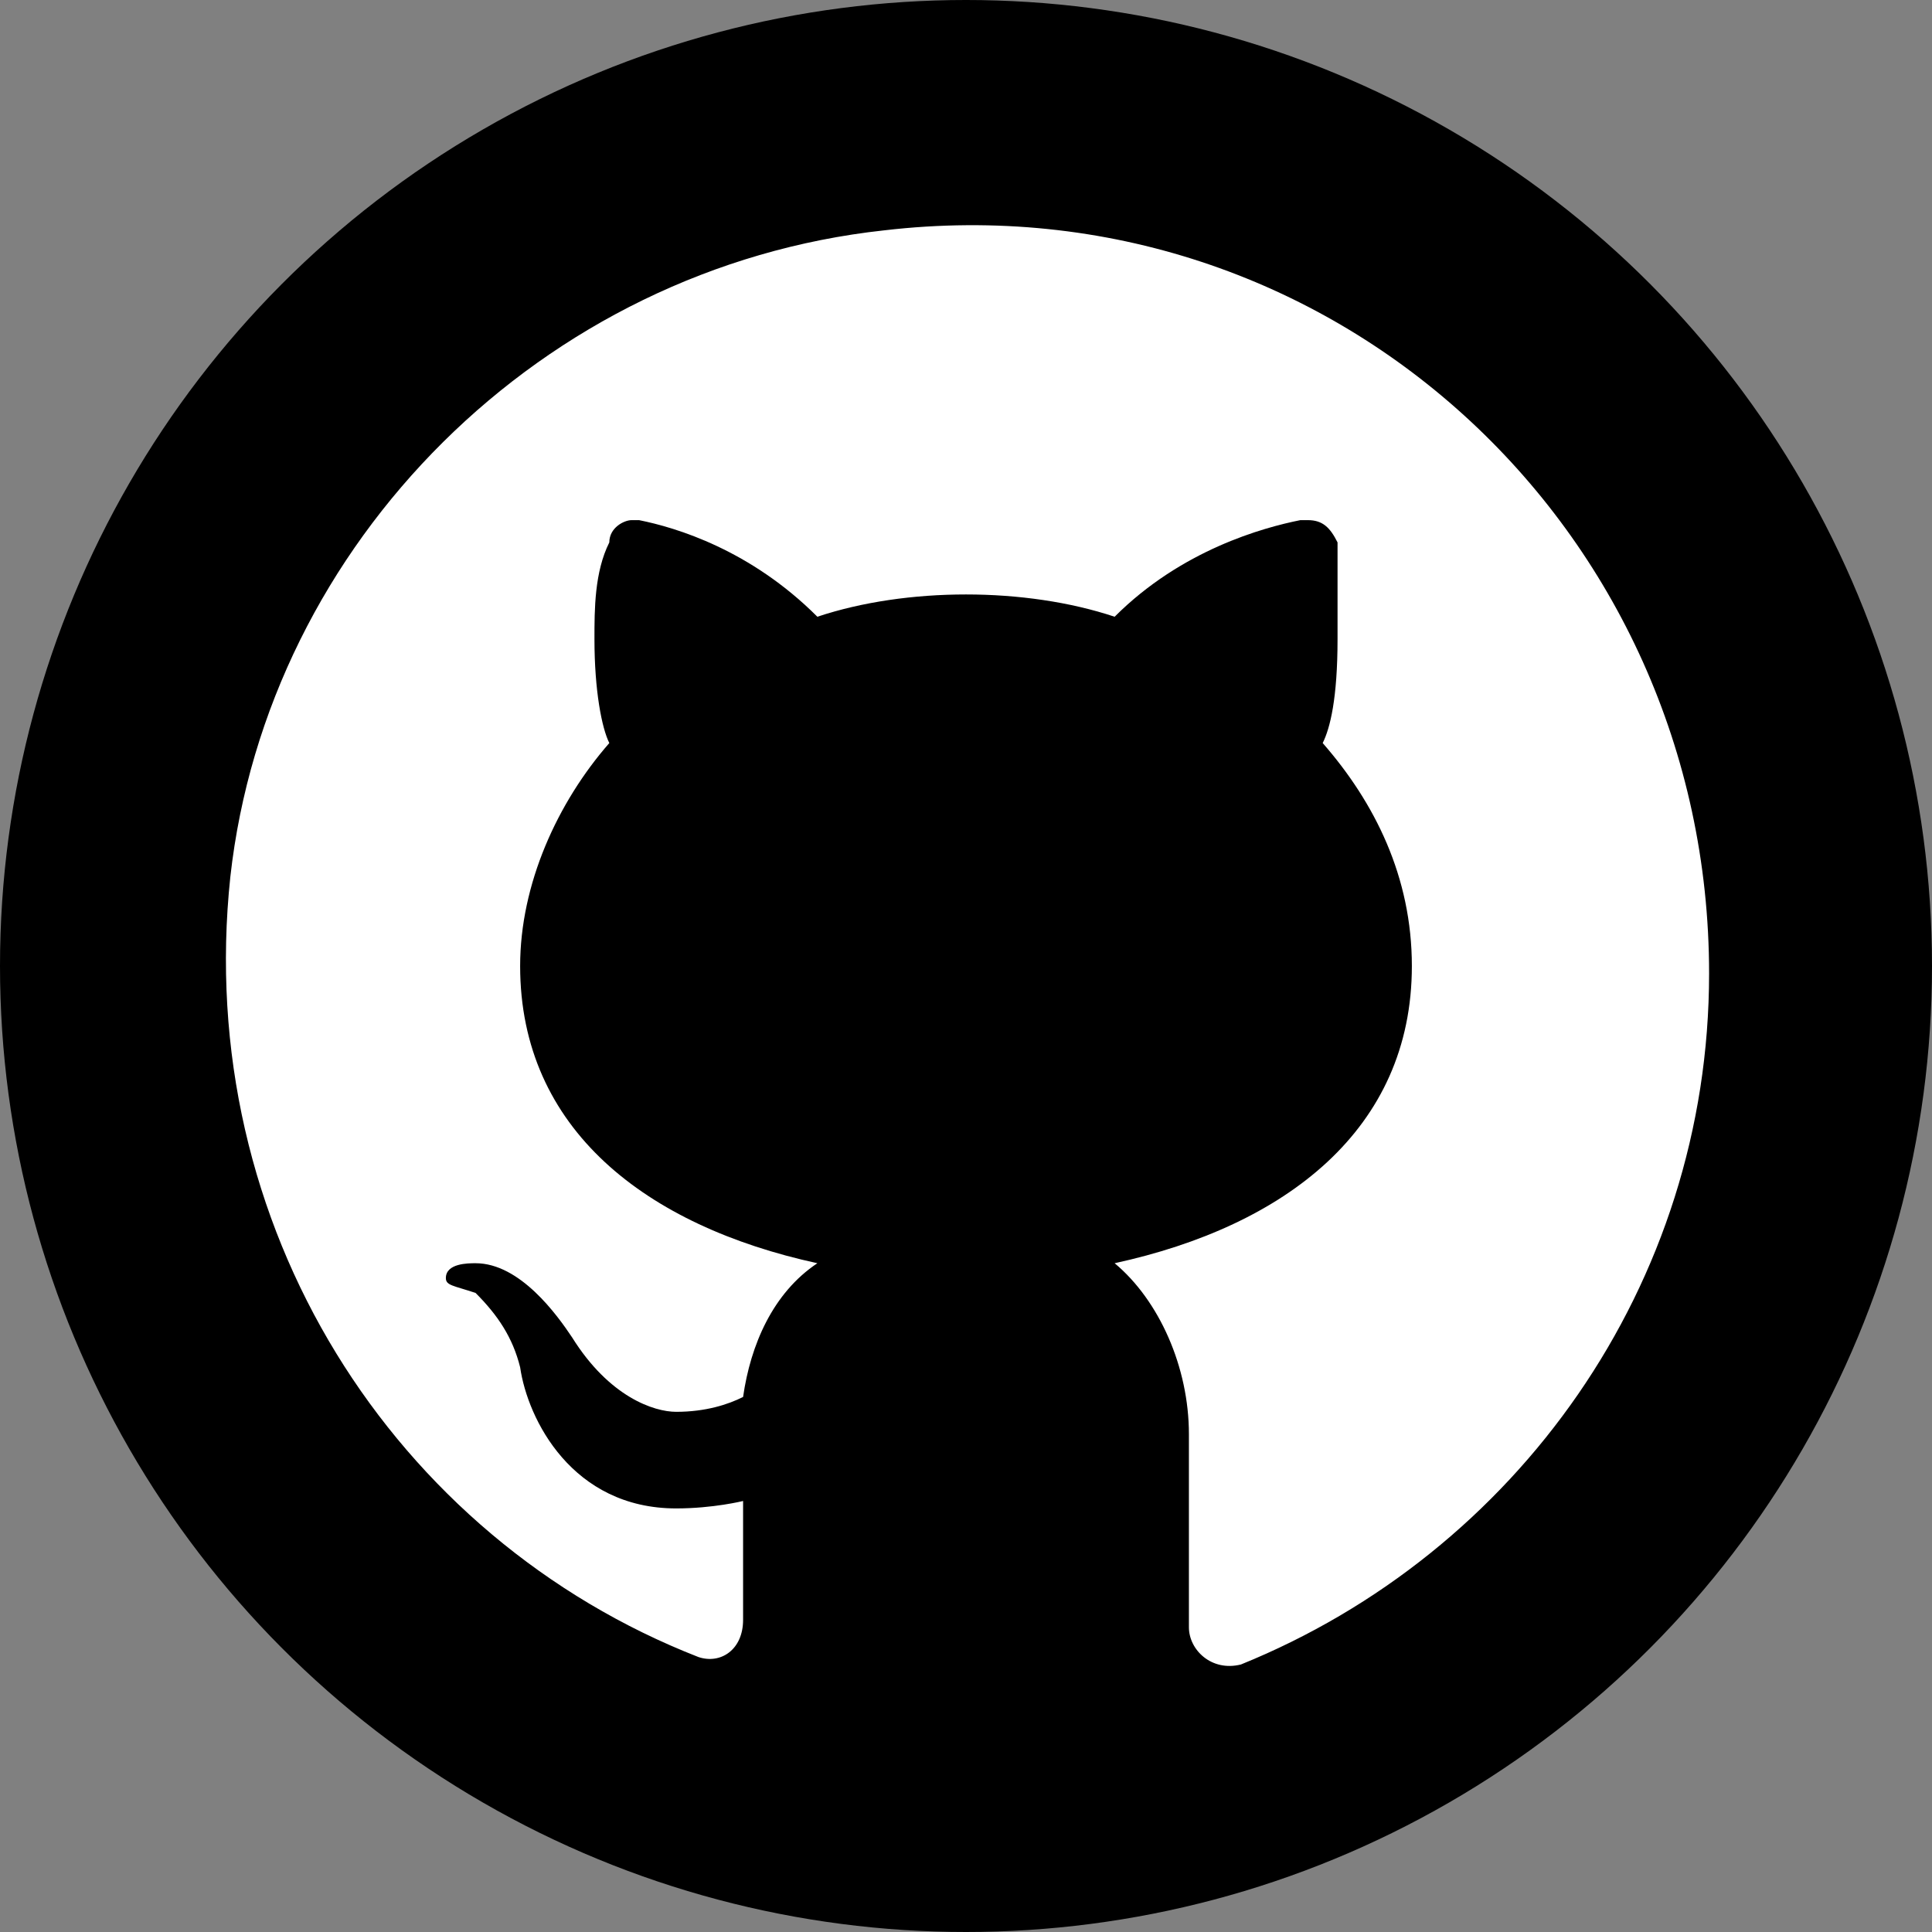
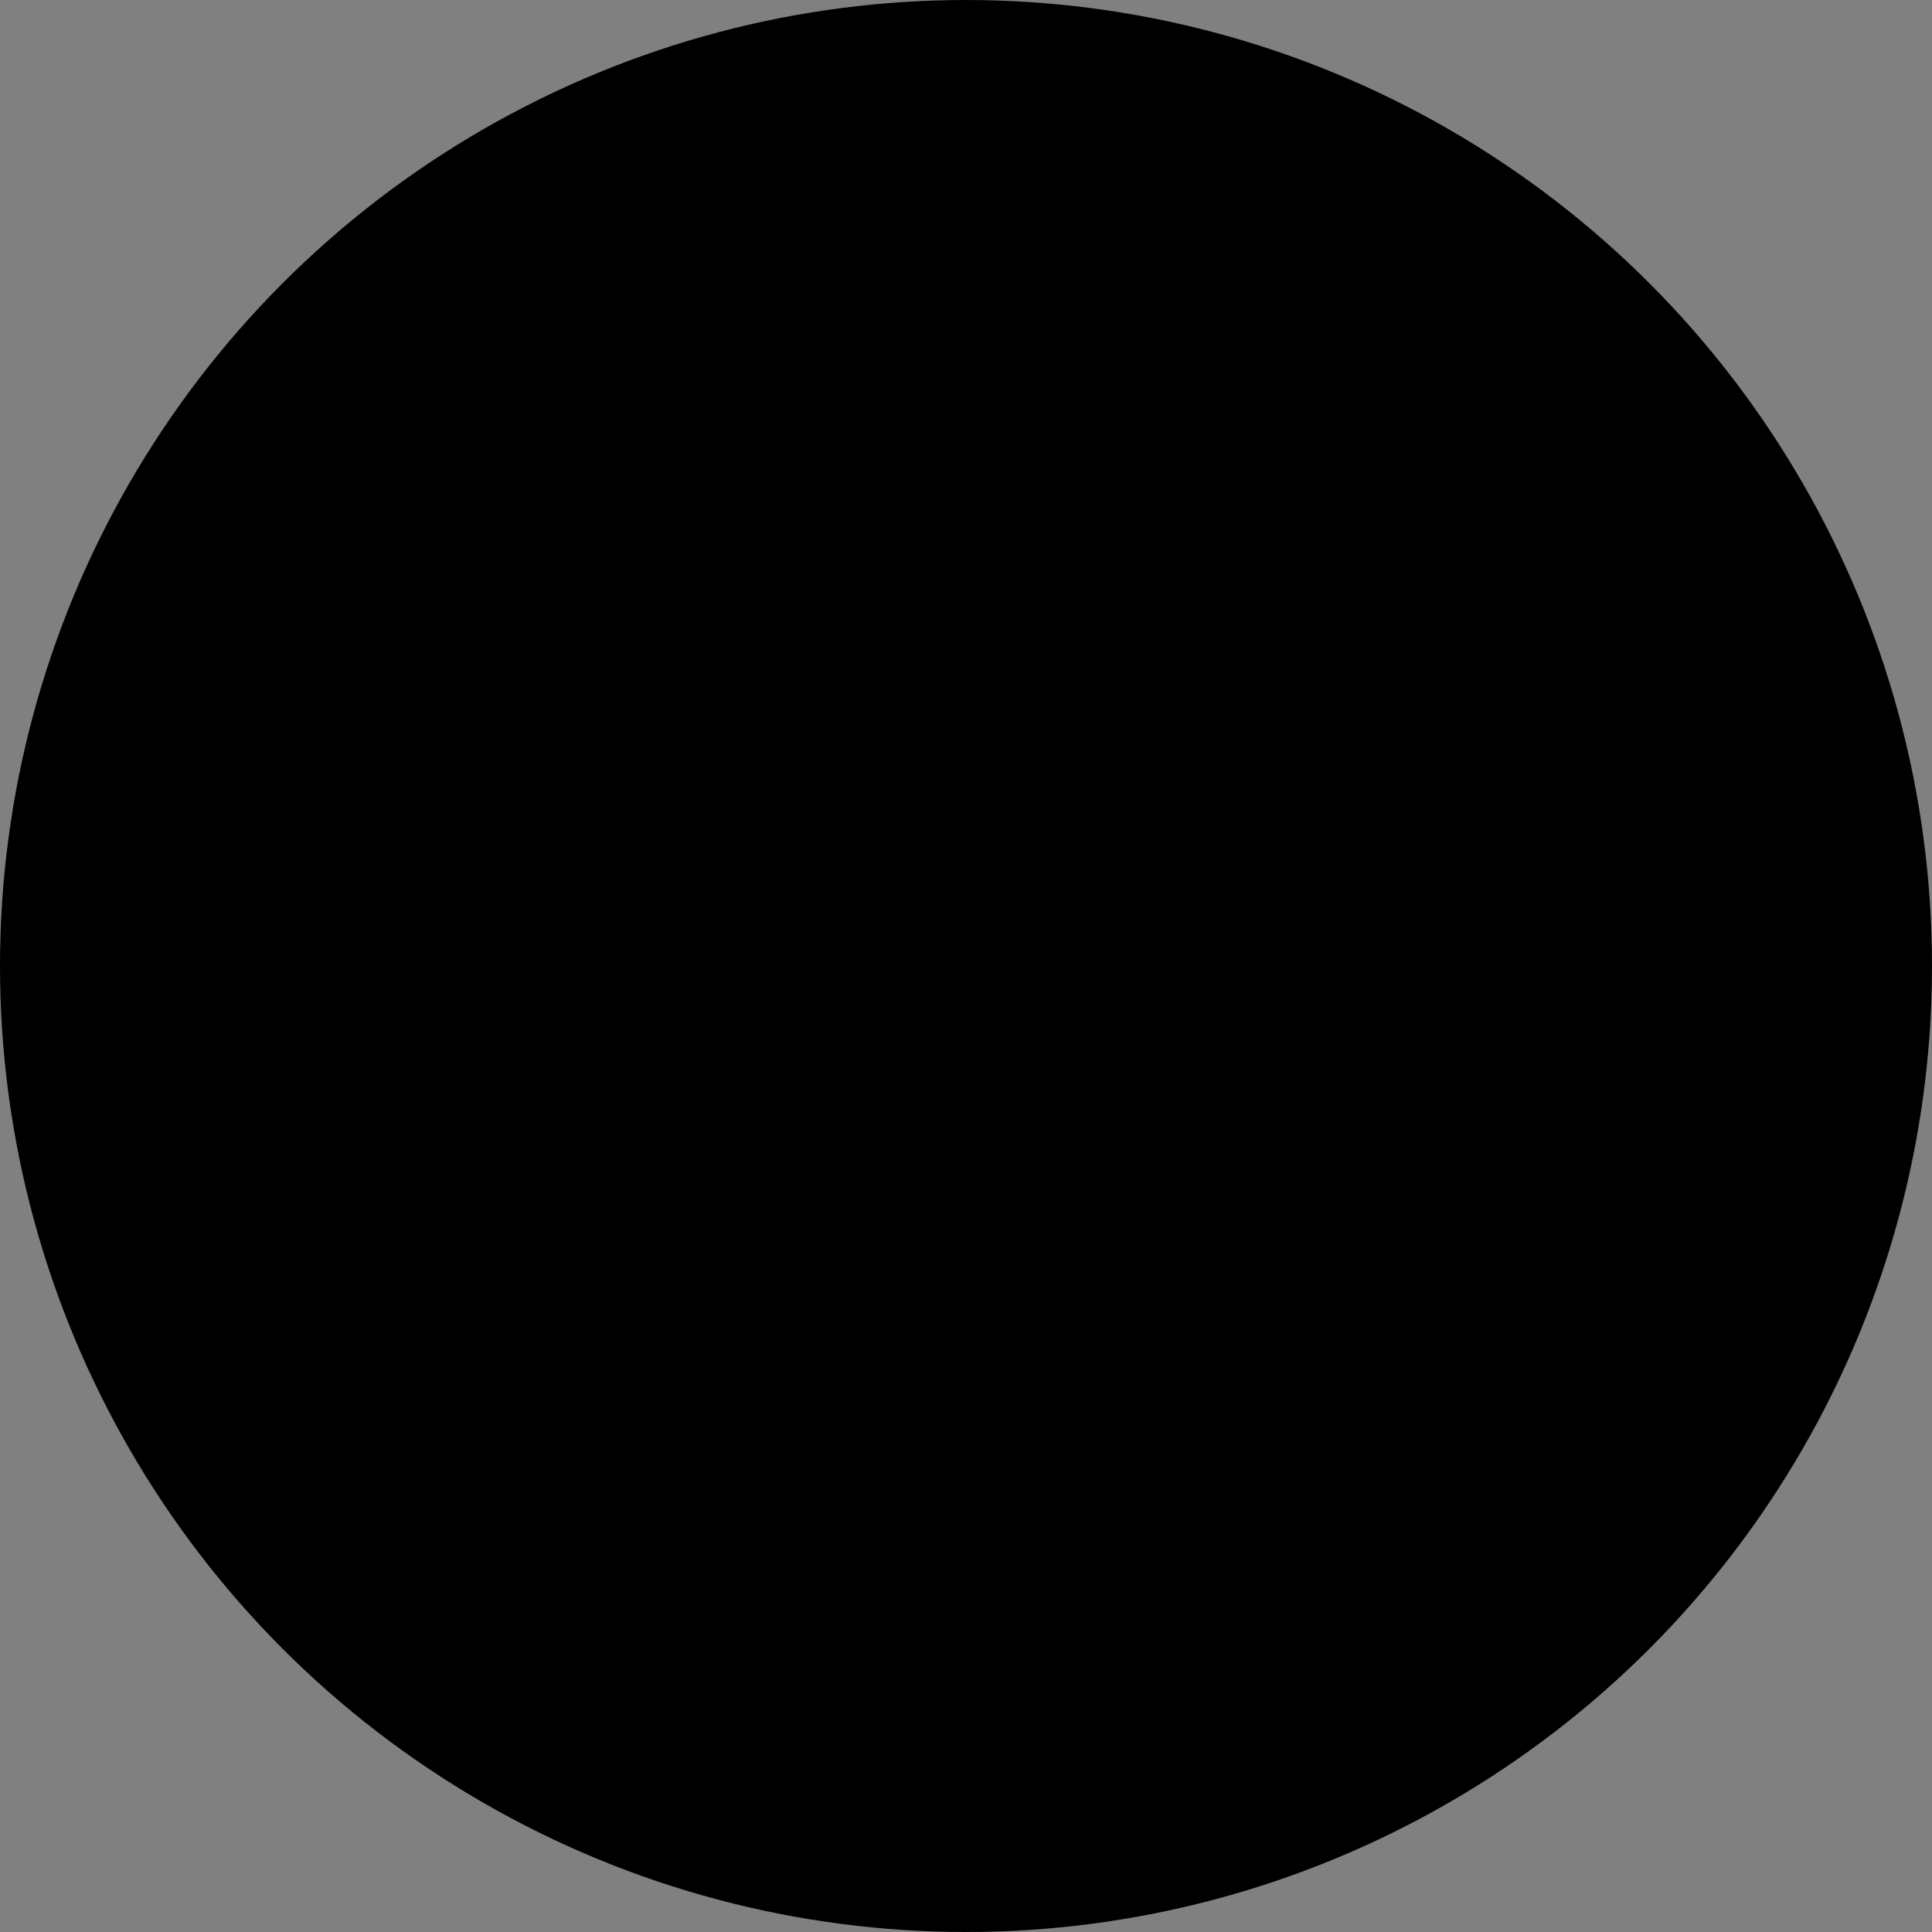
<svg xmlns="http://www.w3.org/2000/svg" width="45" height="45" viewBox="0 0 45 45" fill="none">
  <rect x="0" y="0" width="45" height="45" fill="#808080" stroke="none" />
  <circle cx="22.5" cy="22.5" r="22.5" fill="black" />
-   <path d="M20.596 5.365C12.635 6.23 6.231 12.634 5.365 20.423C4.5 28.557 9.173 35.827 16.269 38.596C16.788 38.769 17.308 38.423 17.308 37.73V34.961C17.308 34.961 16.615 35.134 15.75 35.134C13.327 35.134 12.289 33.057 12.115 31.846C11.942 31.153 11.596 30.634 11.077 30.115C10.558 29.942 10.385 29.942 10.385 29.769C10.385 29.423 10.904 29.423 11.077 29.423C12.115 29.423 12.981 30.634 13.327 31.153C14.192 32.538 15.231 32.884 15.75 32.884C16.442 32.884 16.962 32.711 17.308 32.538C17.481 31.326 18 30.115 19.038 29.423C15.058 28.557 12.115 26.307 12.115 22.5C12.115 20.596 12.981 18.692 14.192 17.307C14.019 16.961 13.846 16.096 13.846 14.884C13.846 14.192 13.846 13.326 14.192 12.634C14.192 12.288 14.539 12.115 14.712 12.115H14.885C15.75 12.288 17.481 12.807 19.038 14.365C20.077 14.019 21.288 13.846 22.5 13.846C23.712 13.846 24.923 14.019 25.962 14.365C27.519 12.807 29.423 12.288 30.288 12.115H30.462C30.808 12.115 30.981 12.288 31.154 12.634C31.154 13.326 31.154 14.192 31.154 14.884C31.154 16.269 30.981 16.961 30.808 17.307C32.019 18.692 32.885 20.423 32.885 22.5C32.885 26.307 29.942 28.557 25.962 29.423C27 30.288 27.692 31.846 27.692 33.403V37.903C27.692 38.423 28.212 38.942 28.904 38.769C35.308 36.173 39.808 29.942 39.808 22.673C39.808 12.288 30.981 4.153 20.596 5.365Z" fill="white" />
</svg>